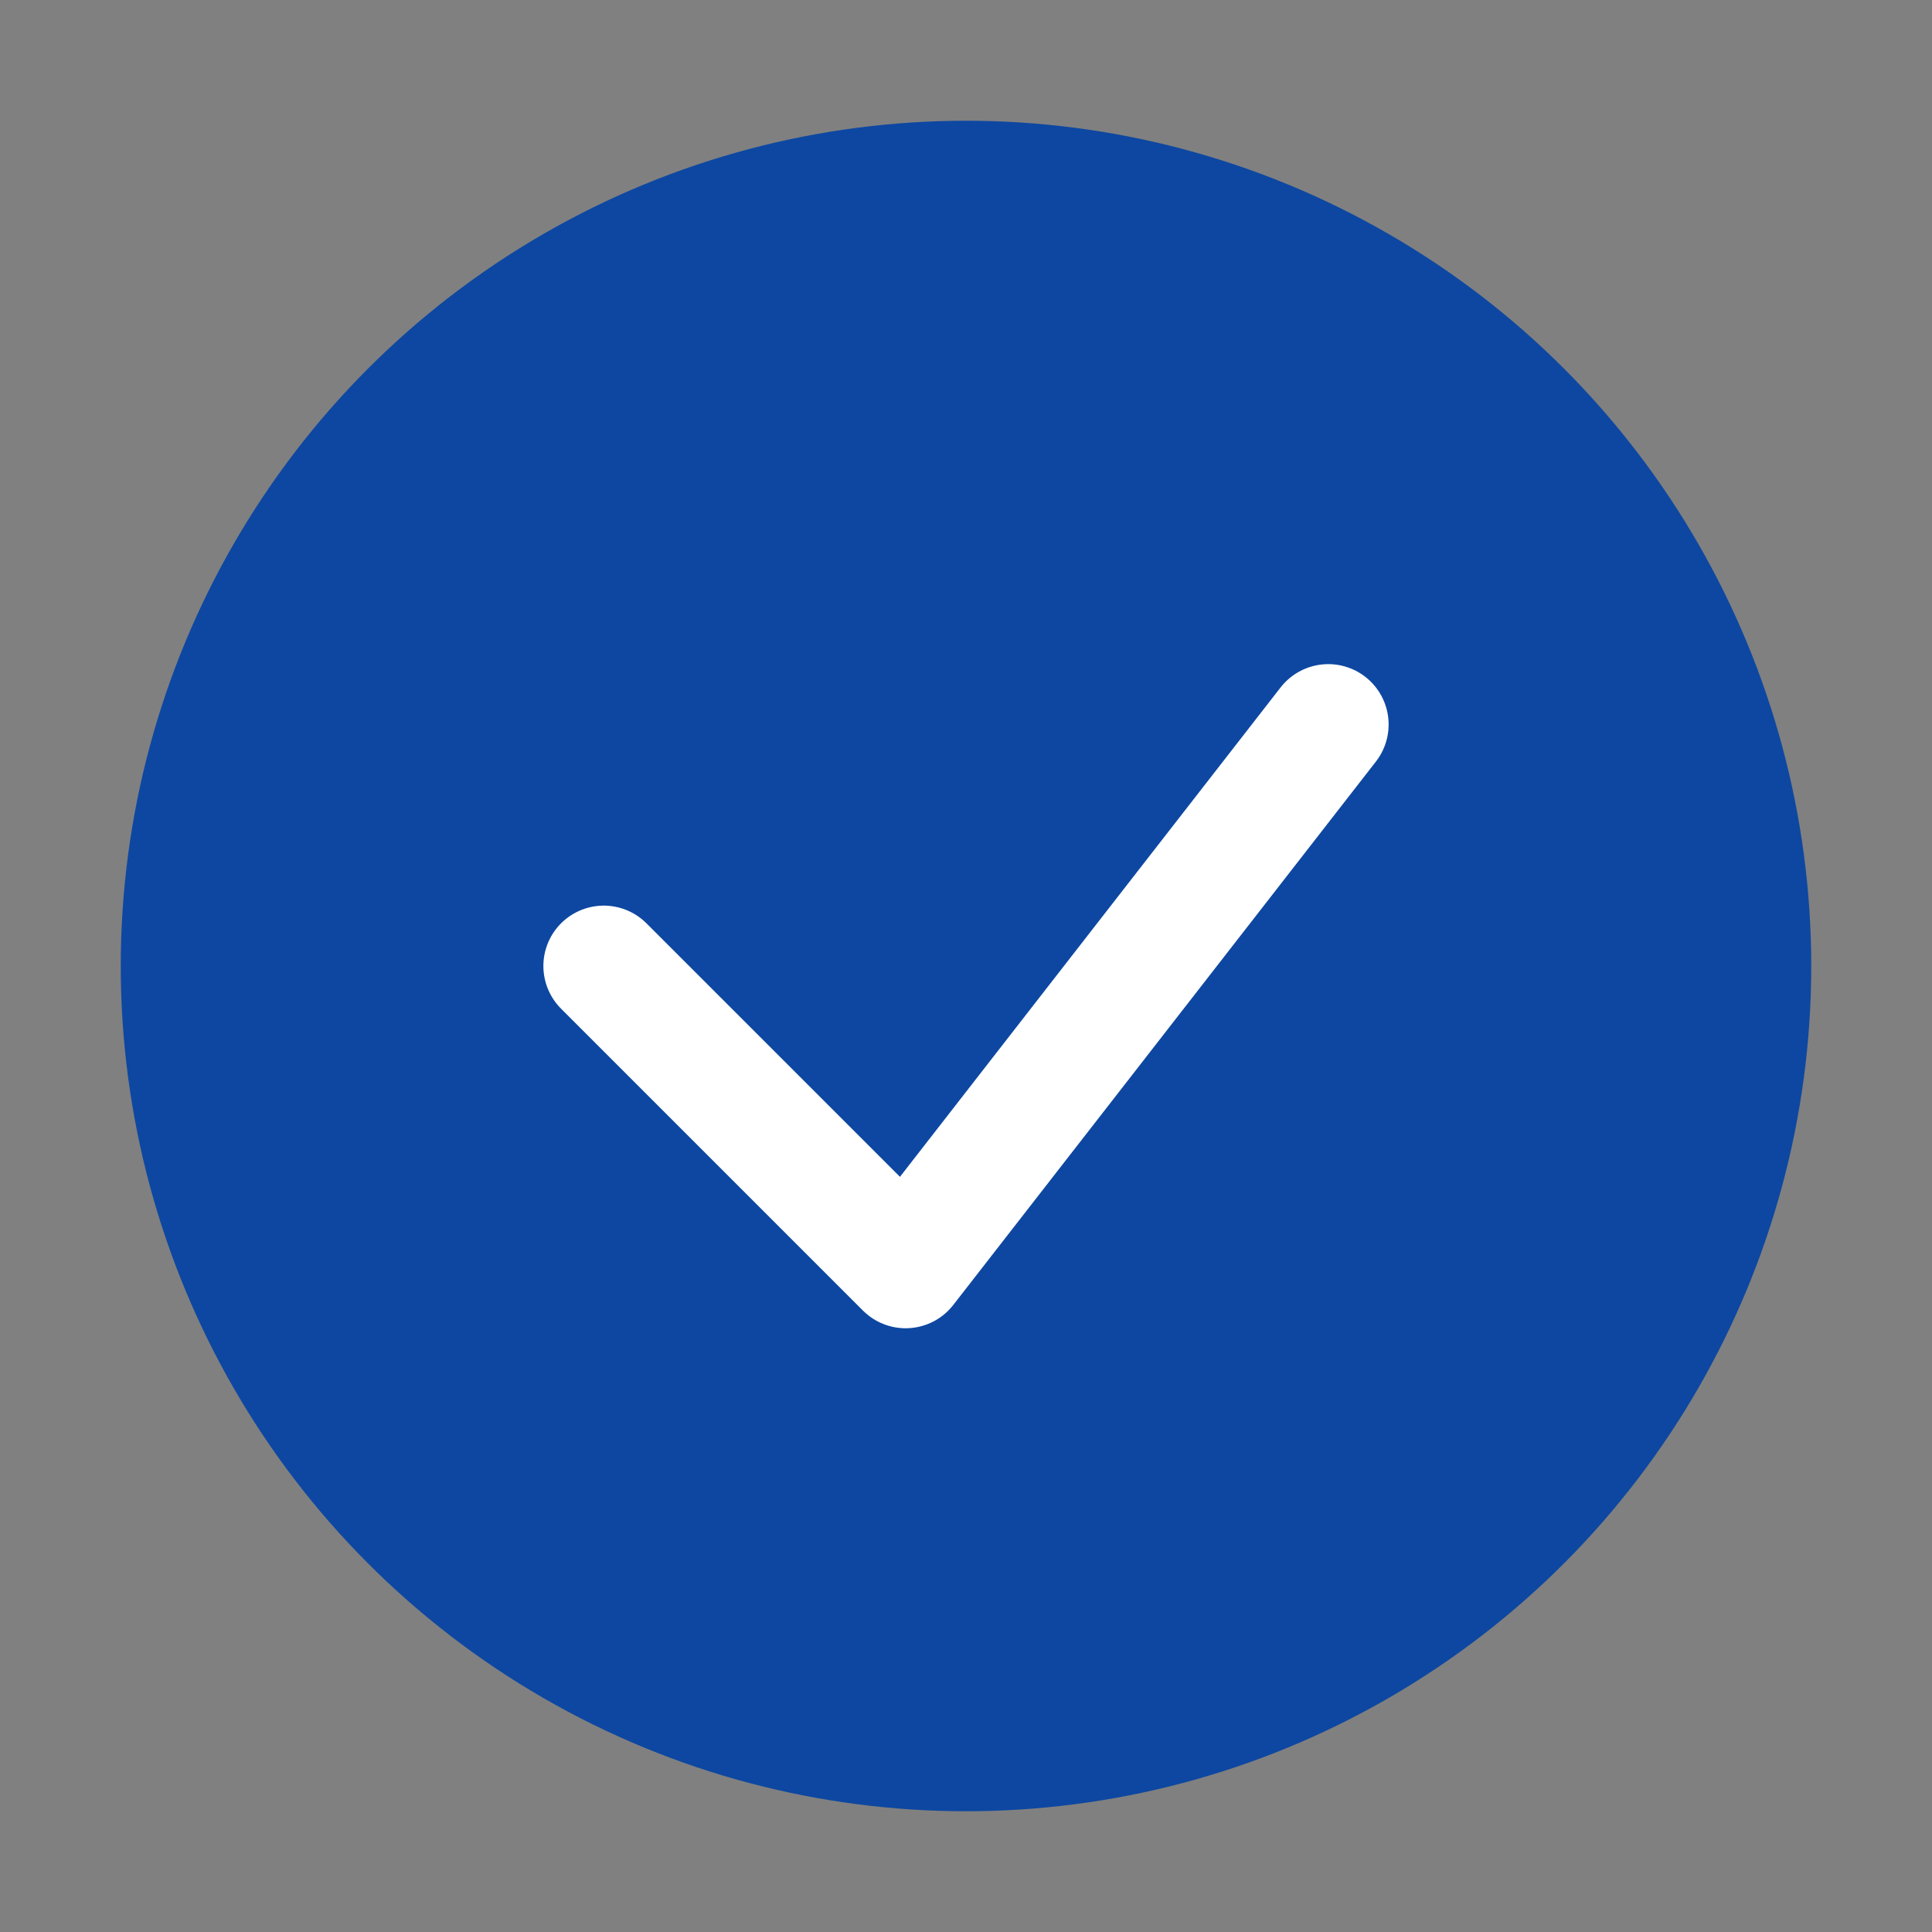
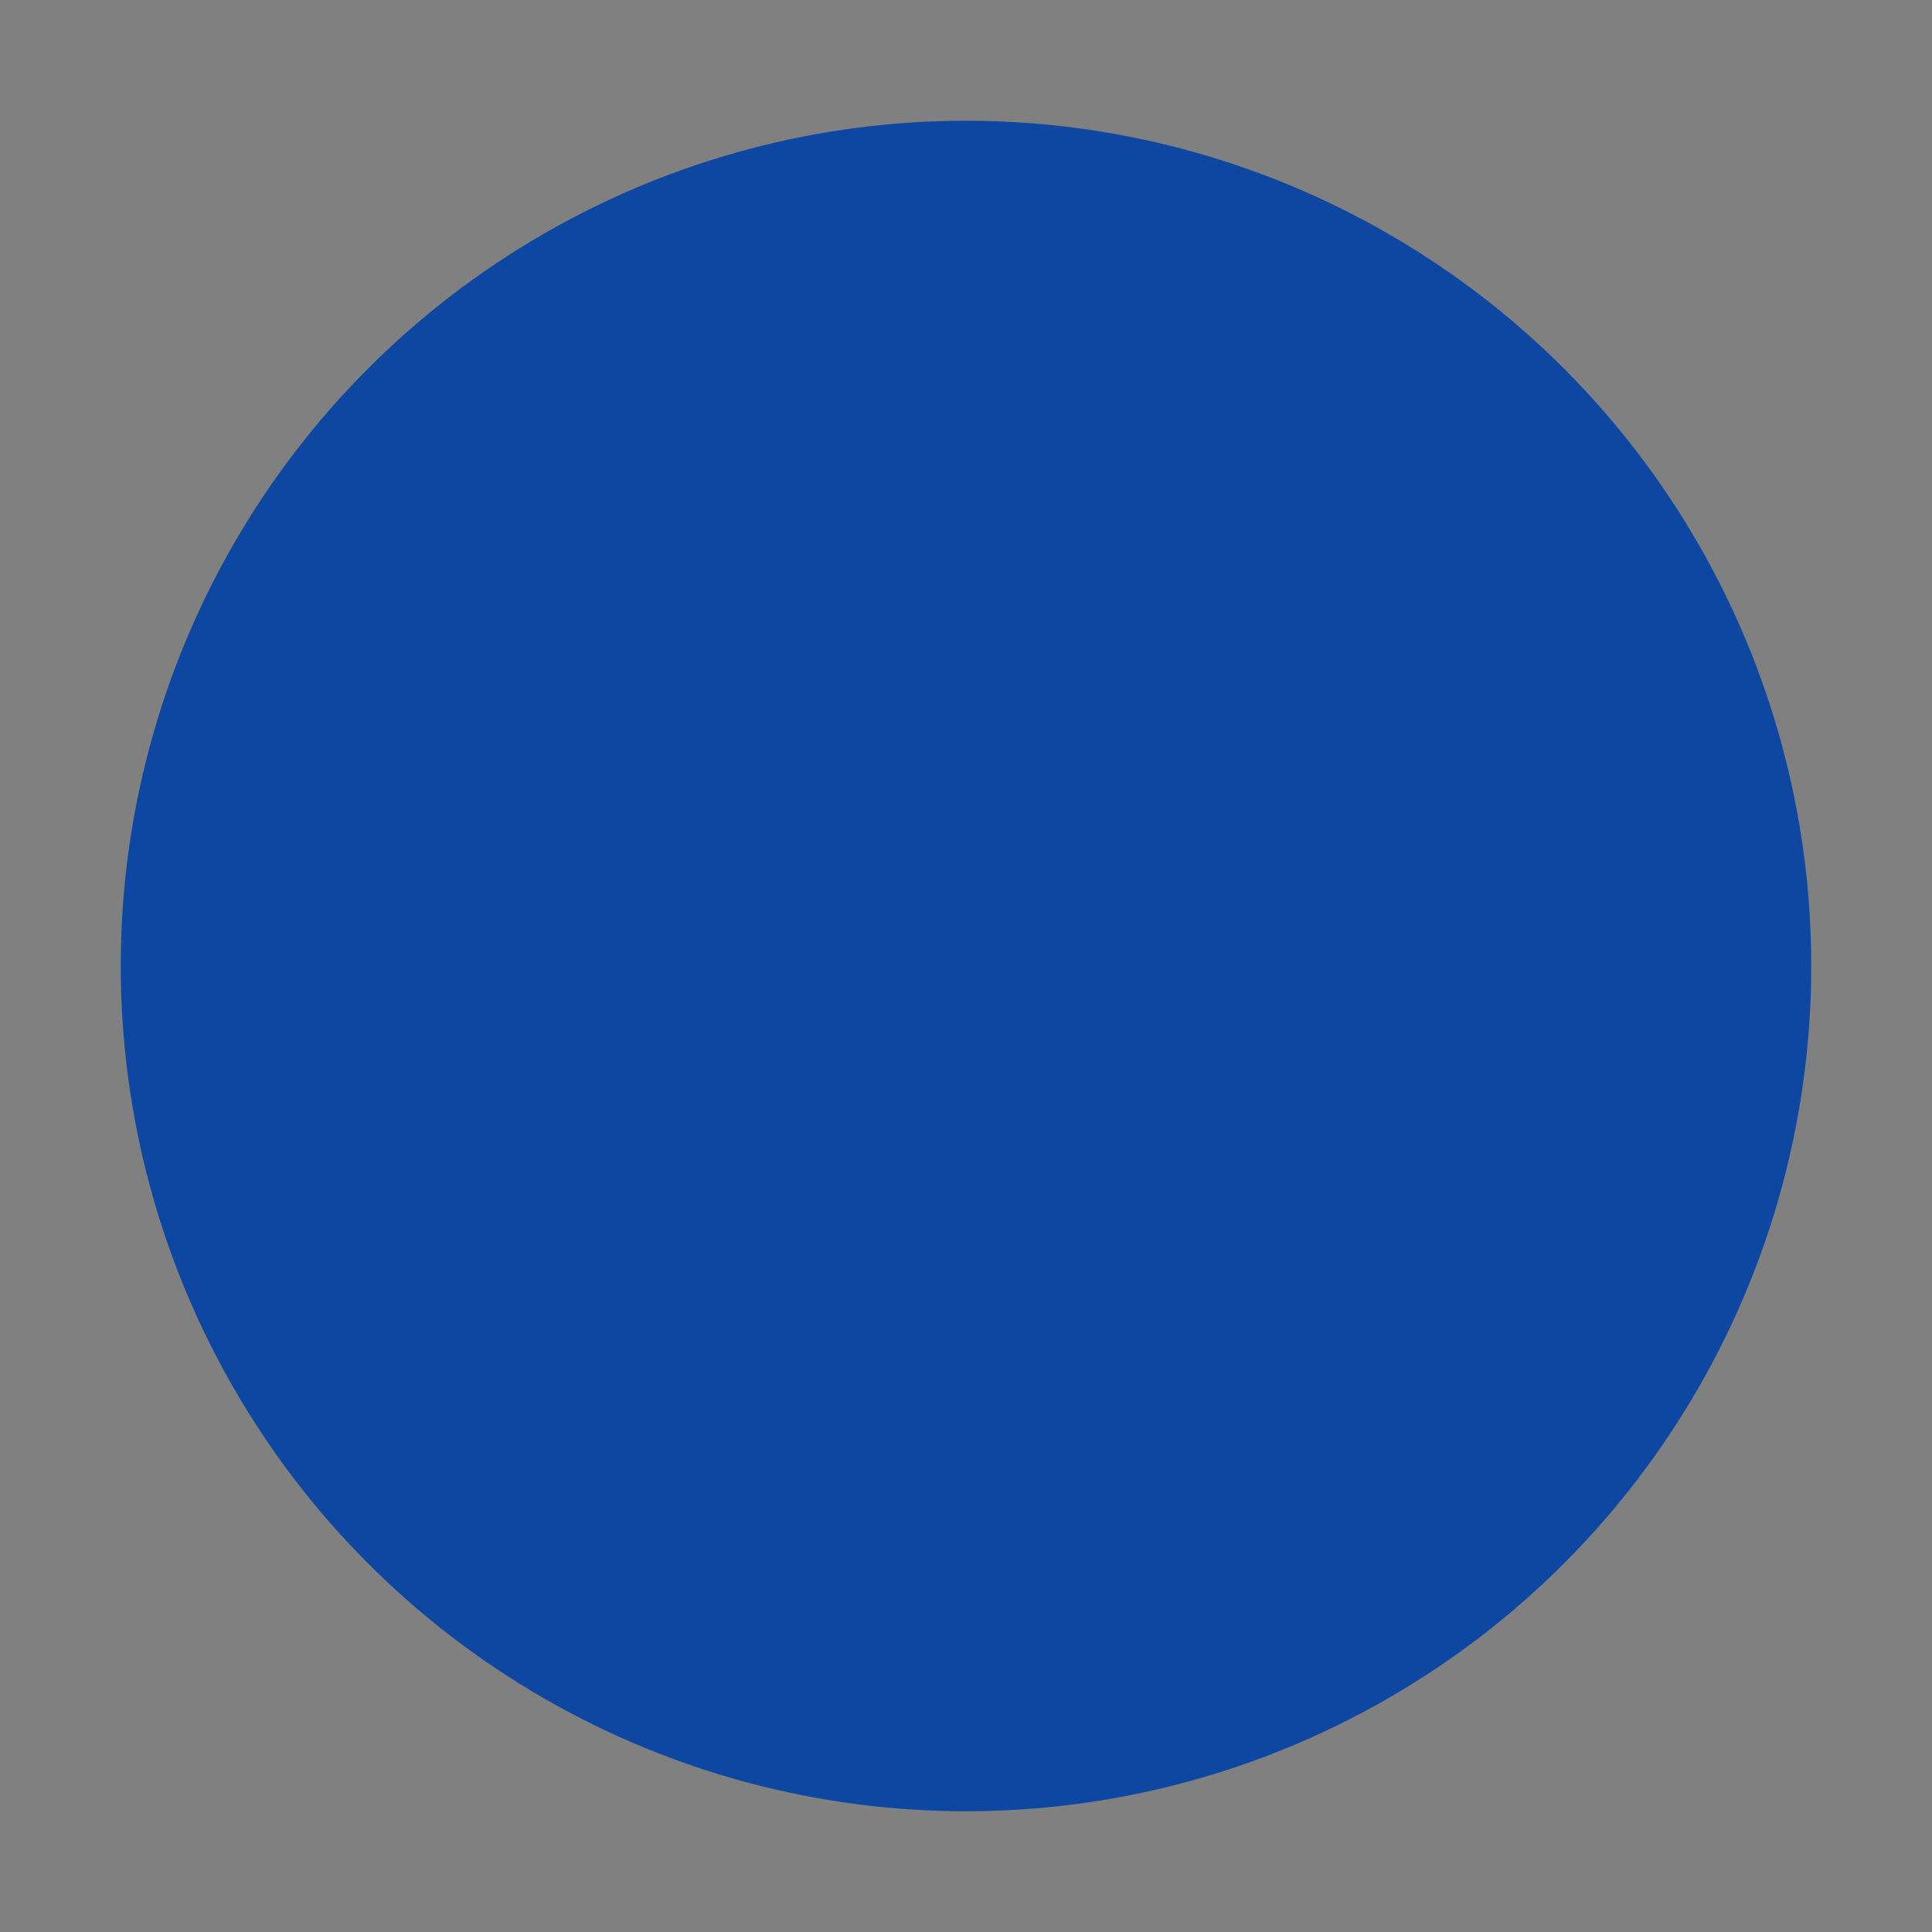
<svg xmlns="http://www.w3.org/2000/svg" width="32" height="32" viewBox="0 0 32 32">
  <rect x="0" y="0" width="32" height="32" fill="#808080" stroke="none" />
  <circle cx="16" cy="16" r="14" fill="#0D47A1" />
-   <polyline points="10,16 15,21 22,12" fill="none" stroke="white" stroke-width="2" stroke-linecap="round" stroke-linejoin="round" />
</svg>